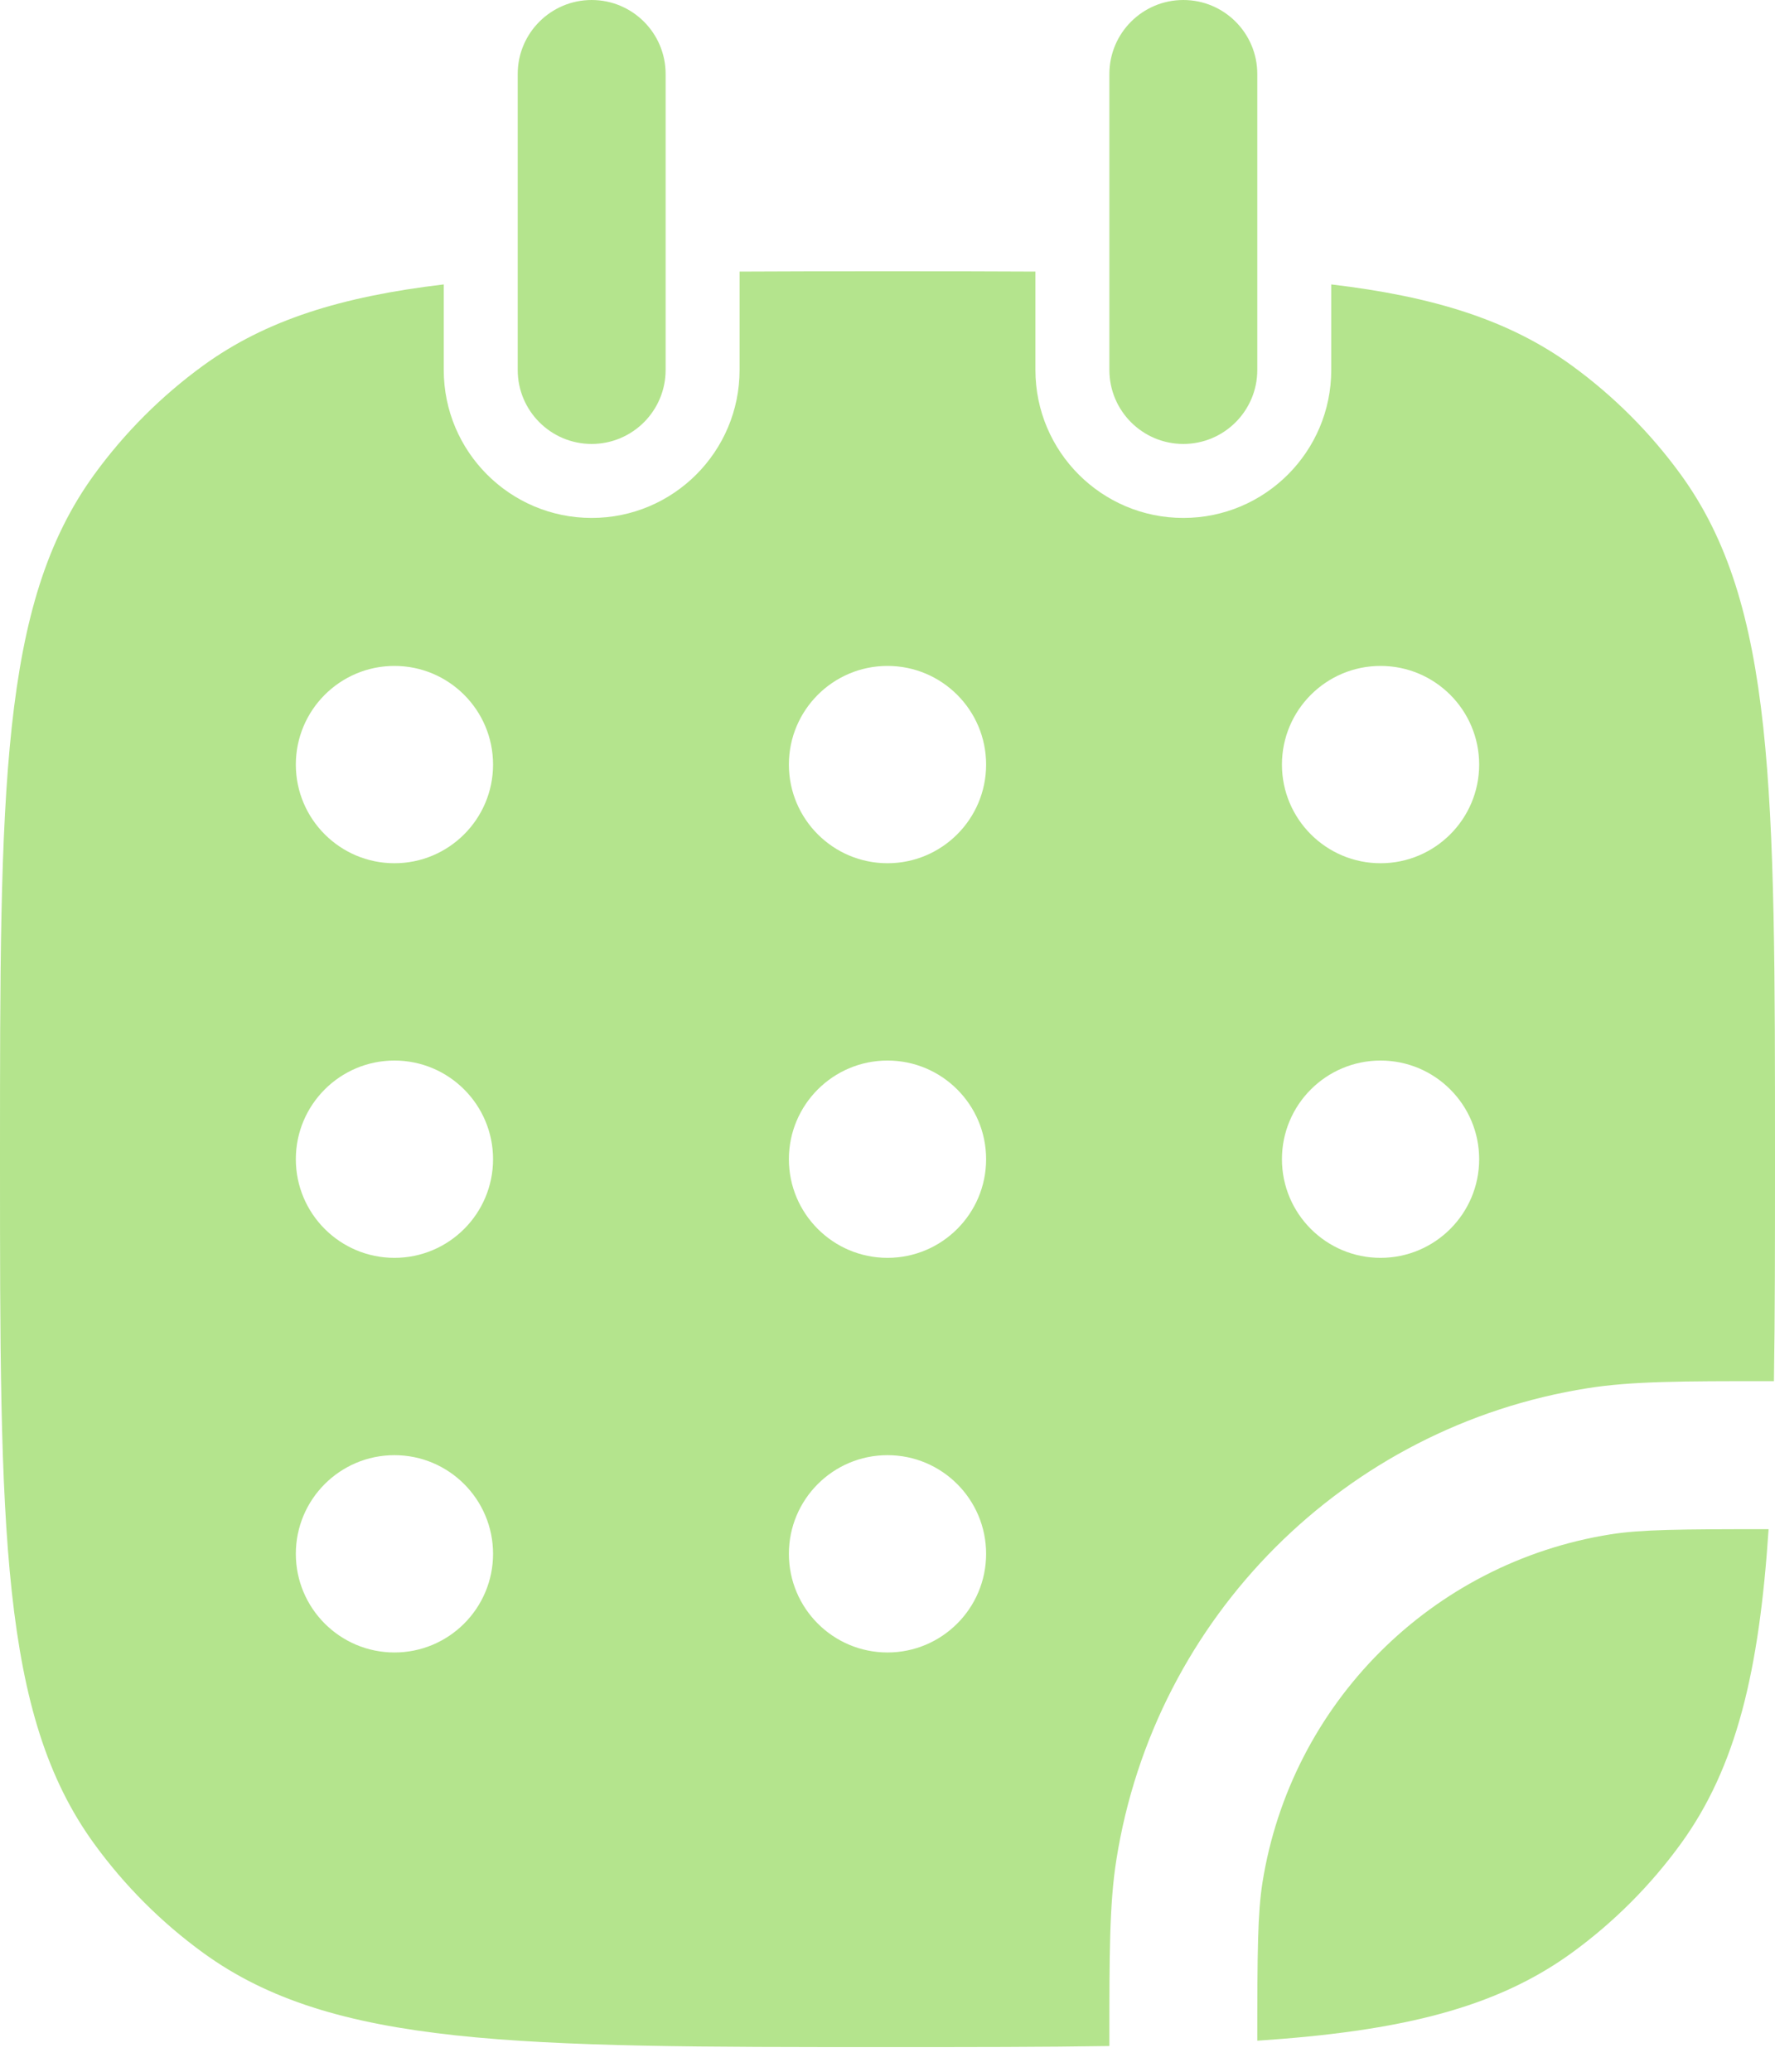
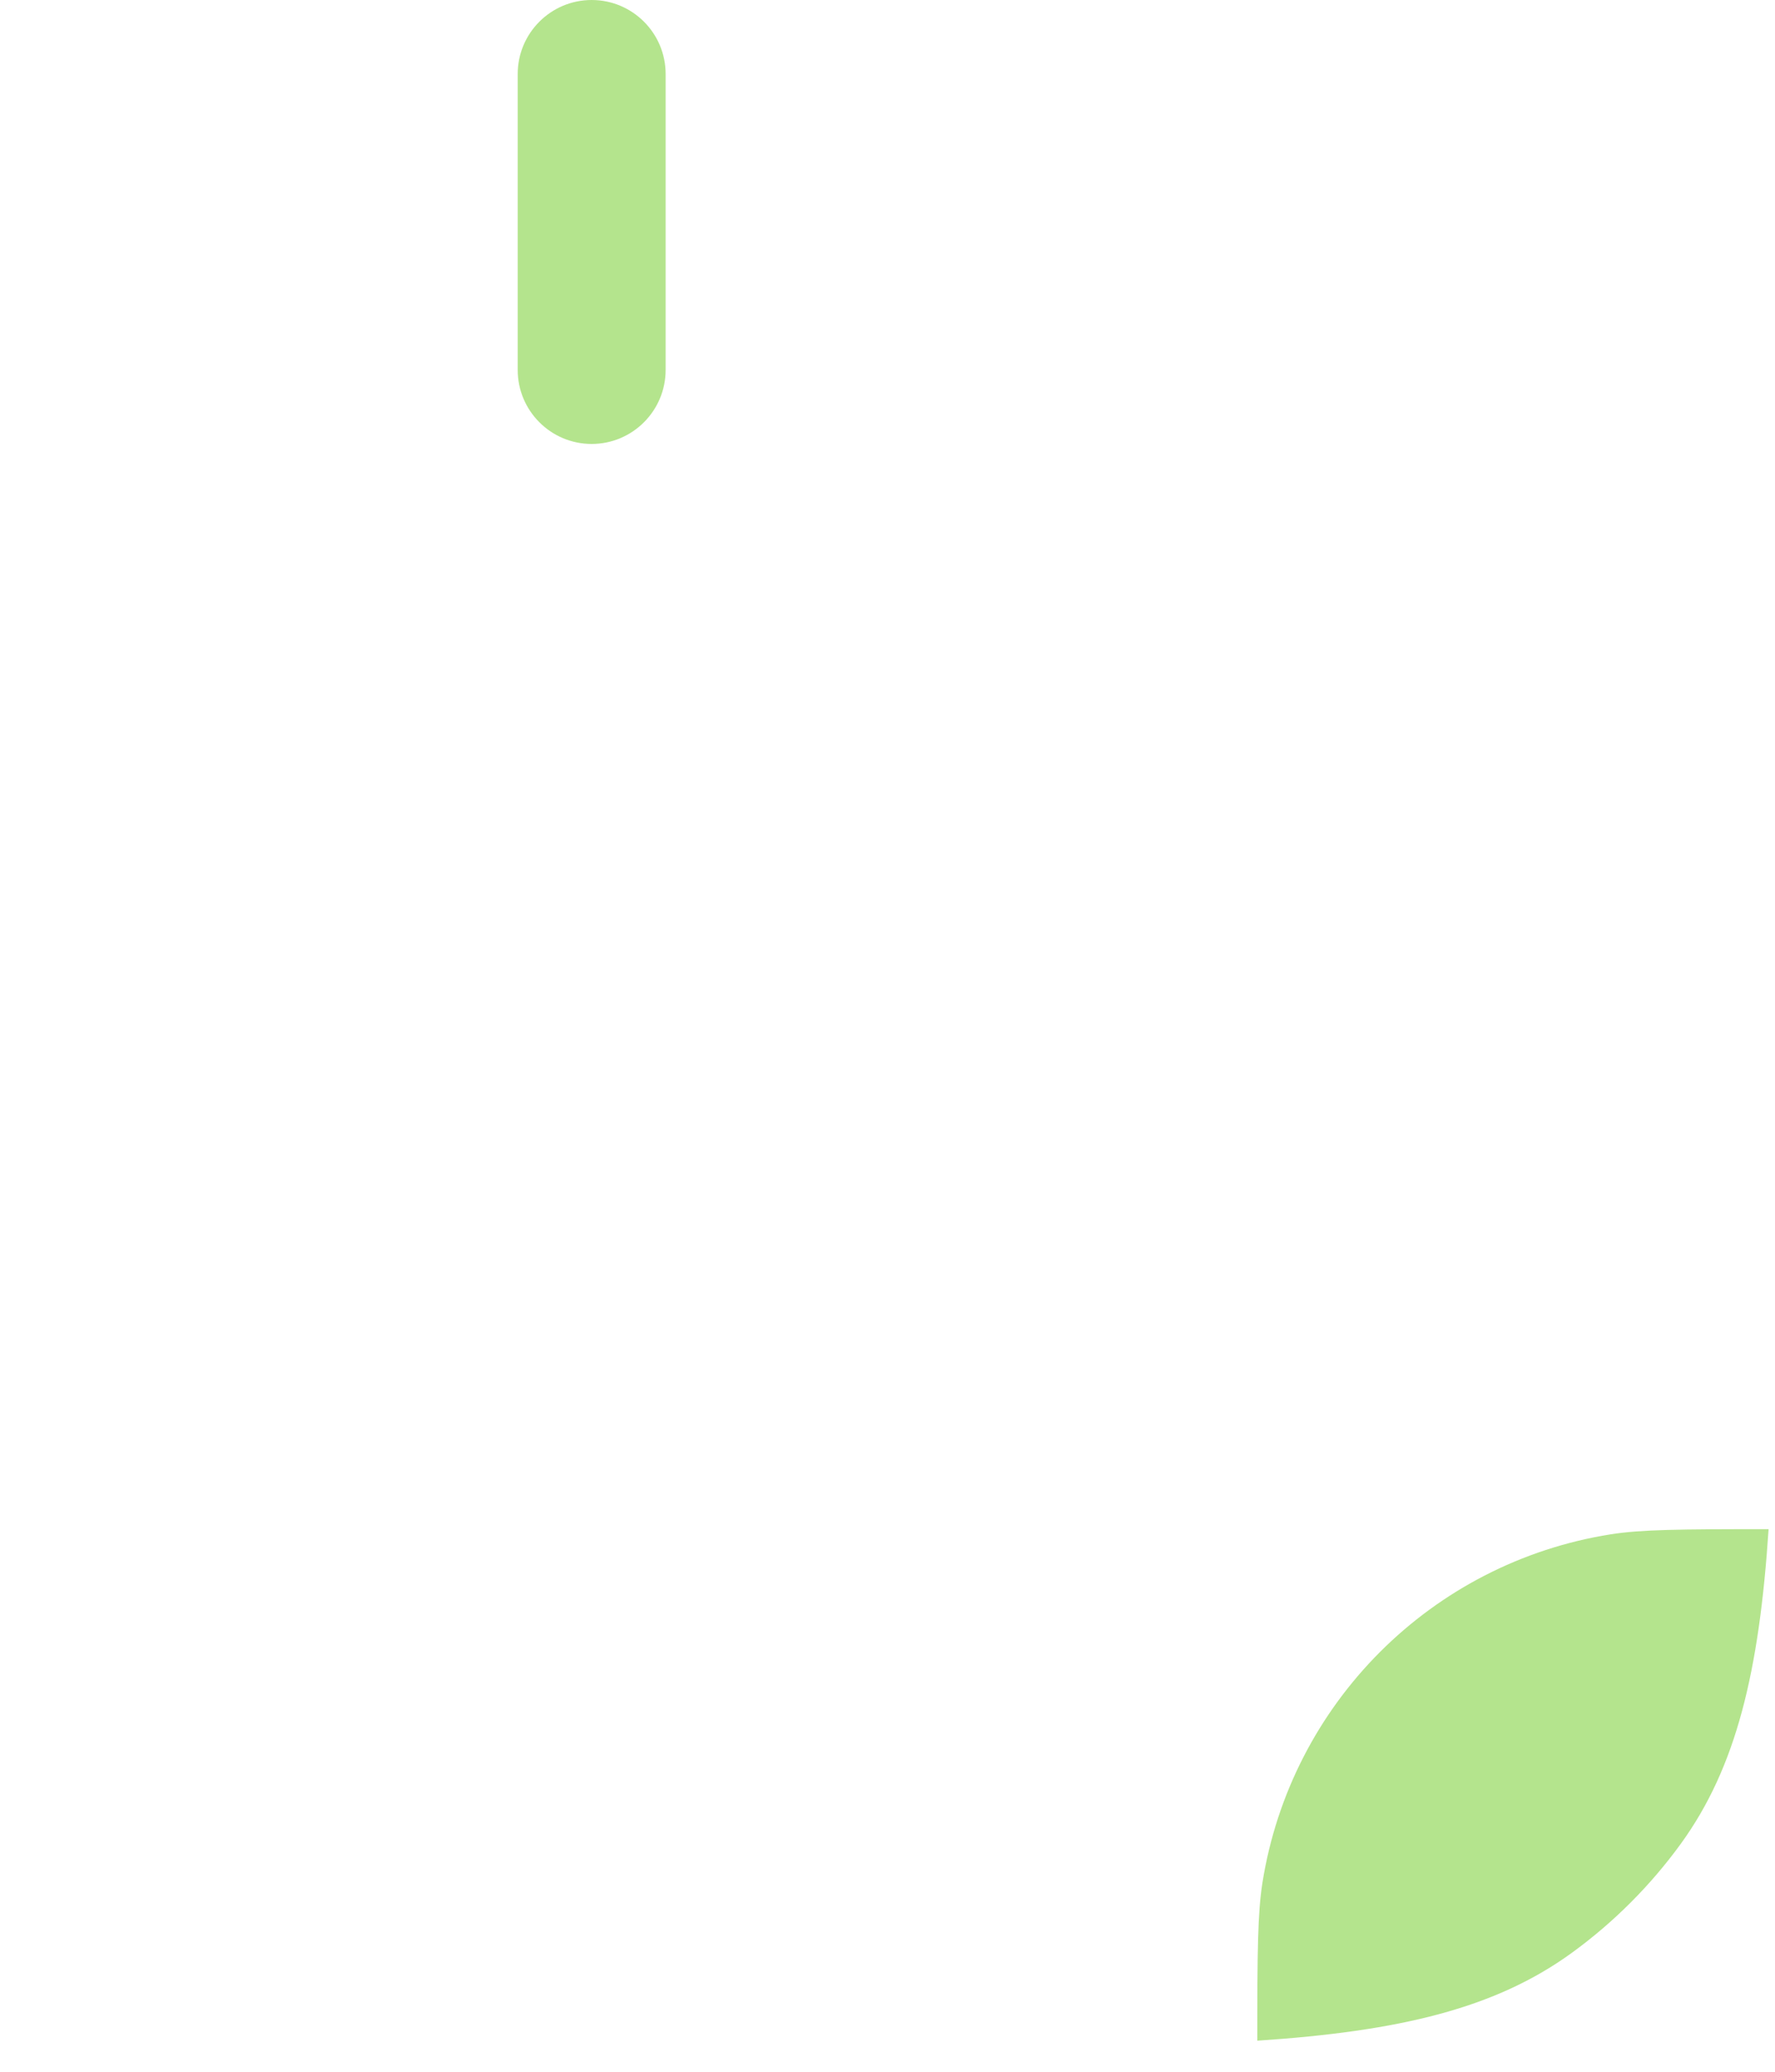
<svg xmlns="http://www.w3.org/2000/svg" width="18" height="21" viewBox="0 0 18 21" fill="none">
-   <path fill-rule="evenodd" clip-rule="evenodd" d="M4.5 2.883C3.459 3.006 2.695 3.245 2.061 3.705C1.637 4.013 1.263 4.387 0.955 4.811C0 6.125 0 8 0 11.75C0 15.5 0 17.375 0.955 18.689C1.263 19.113 1.637 19.487 2.061 19.795C3.375 20.75 5.25 20.75 9 20.75C9.839 20.75 10.584 20.75 11.25 20.739L11.25 20.669C11.25 19.817 11.25 19.298 11.321 18.851C11.71 16.39 13.64 14.46 16.101 14.071C16.548 14 17.067 14 17.919 14L17.989 14C18 13.334 18 12.589 18 11.751C18 8.001 18 6.125 17.045 4.811C16.737 4.387 16.363 4.013 15.939 3.705C15.305 3.245 14.541 3.006 13.5 2.883V3.75C13.5 4.578 12.828 5.25 12 5.25C11.172 5.25 10.5 4.578 10.5 3.75V2.753C10.036 2.75 9.537 2.75 9 2.75C8.463 2.75 7.964 2.75 7.5 2.753V3.75C7.5 4.578 6.828 5.25 6 5.25C5.172 5.25 4.5 4.578 4.5 3.75V2.883ZM4 8.75C4.552 8.75 5 8.302 5 7.75C5 7.198 4.552 6.75 4 6.75C3.448 6.75 3 7.198 3 7.75C3 8.302 3.448 8.75 4 8.75ZM5 11.75C5 12.302 4.552 12.75 4 12.75C3.448 12.75 3 12.302 3 11.75C3 11.198 3.448 10.75 4 10.75C4.552 10.75 5 11.198 5 11.75ZM9 8.75C9.552 8.75 10 8.302 10 7.75C10 7.198 9.552 6.75 9 6.75C8.448 6.75 8 7.198 8 7.75C8 8.302 8.448 8.75 9 8.75ZM10 11.75C10 12.302 9.552 12.75 9 12.75C8.448 12.75 8 12.302 8 11.75C8 11.198 8.448 10.75 9 10.75C9.552 10.75 10 11.198 10 11.75ZM9 16.75C9.552 16.75 10 16.302 10 15.75C10 15.198 9.552 14.75 9 14.75C8.448 14.75 8 15.198 8 15.75C8 16.302 8.448 16.75 9 16.75ZM15 7.75C15 8.302 14.552 8.75 14 8.75C13.448 8.75 13 8.302 13 7.75C13 7.198 13.448 6.75 14 6.75C14.552 6.75 15 7.198 15 7.75ZM14 12.75C14.552 12.75 15 12.302 15 11.75C15 11.198 14.552 10.75 14 10.75C13.448 10.75 13 11.198 13 11.75C13 12.302 13.448 12.75 14 12.75ZM5 15.75C5 16.302 4.552 16.75 4 16.75C3.448 16.75 3 16.302 3 15.75C3 15.198 3.448 14.75 4 14.75C4.552 14.75 5 15.198 5 15.75Z" fill="#B4E48D" />
  <path d="M17.935 15.5C17.024 15.5 16.643 15.504 16.335 15.552C14.517 15.84 13.09 17.267 12.802 19.085C12.754 19.393 12.75 19.774 12.75 20.685C14.19 20.59 15.162 20.359 15.939 19.795C16.363 19.487 16.737 19.113 17.045 18.689C17.609 17.912 17.84 16.94 17.935 15.5Z" fill="#B4E48D" />
  <path d="M6.75 0.75C6.75 0.336 6.414 0 6 0C5.586 0 5.25 0.336 5.25 0.75V3.75C5.25 4.164 5.586 4.5 6 4.5C6.414 4.5 6.75 4.164 6.75 3.75V0.75Z" fill="#B4E48D" />
-   <path d="M12.75 0.75C12.75 0.336 12.414 0 12 0C11.586 0 11.25 0.336 11.25 0.75V3.75C11.25 4.164 11.586 4.5 12 4.5C12.414 4.5 12.75 4.164 12.75 3.75V0.75Z" fill="#B4E48D" />
</svg>